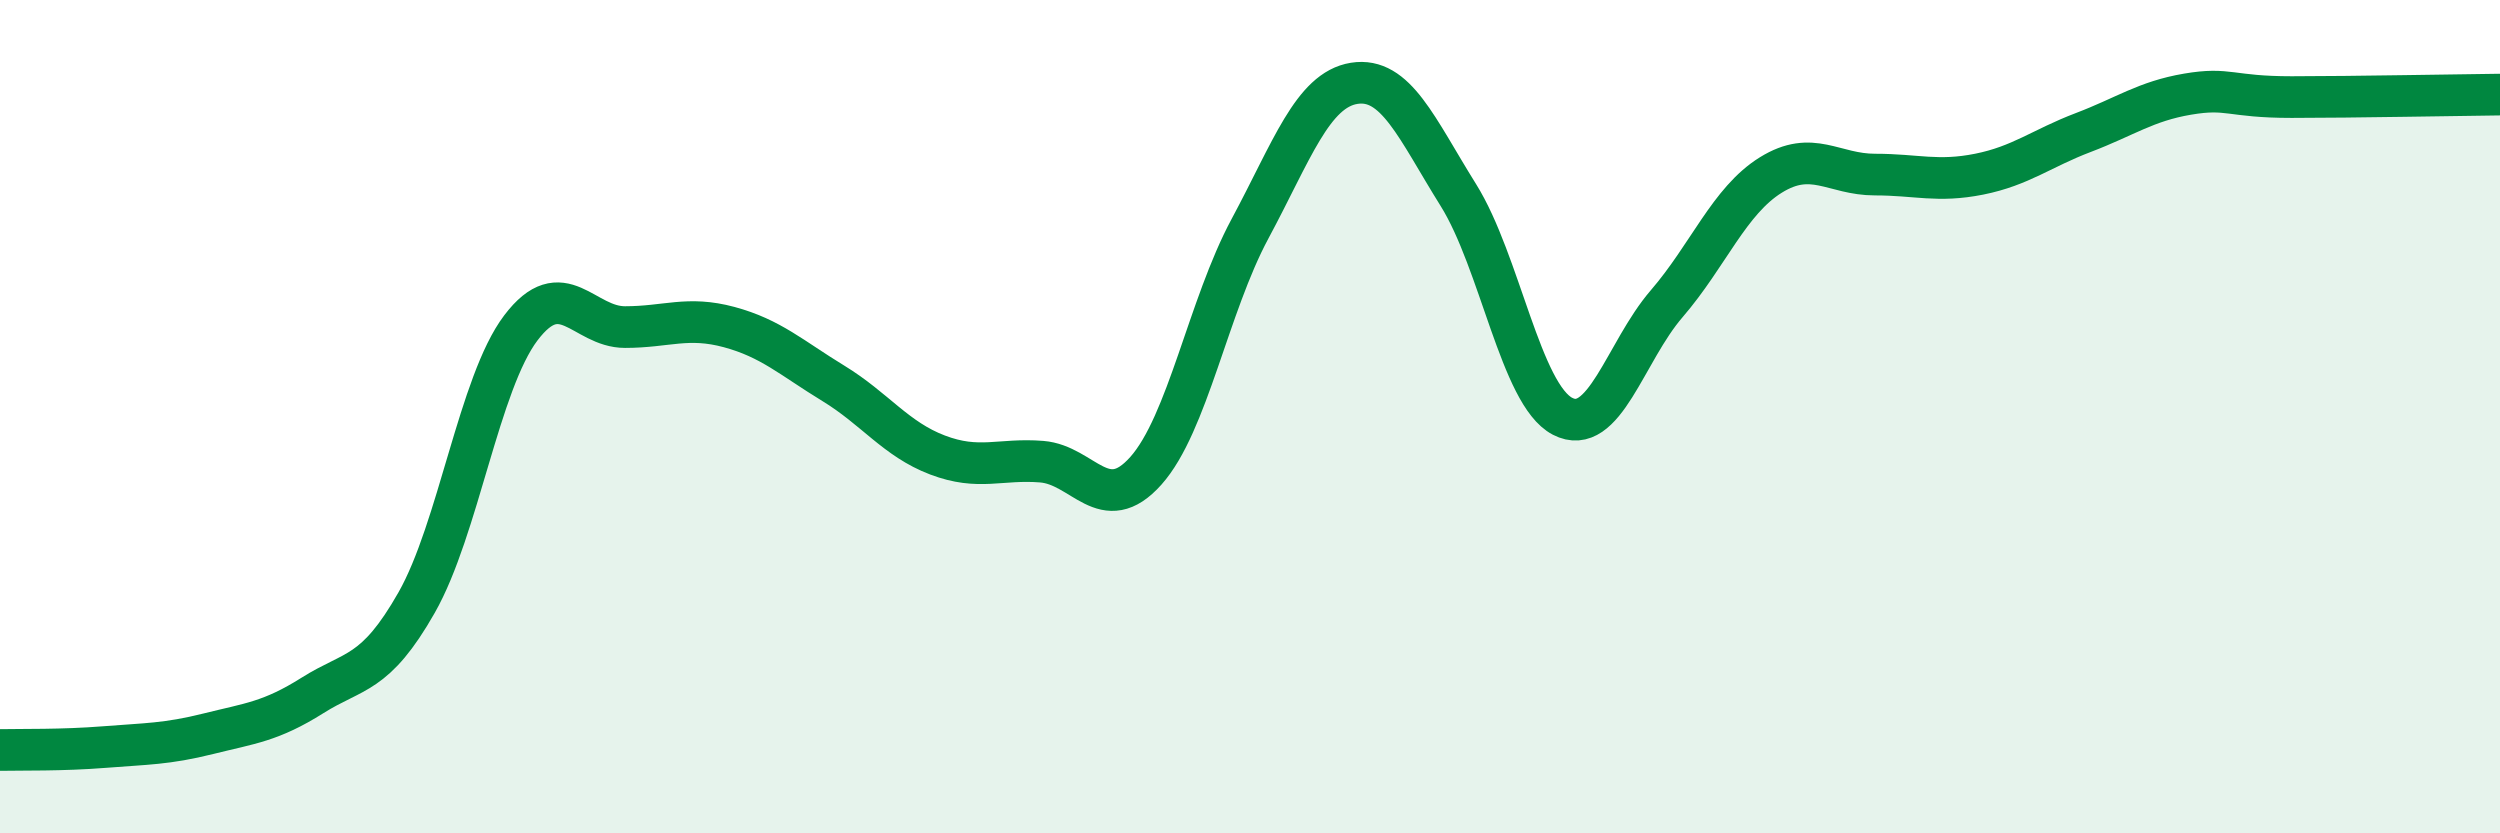
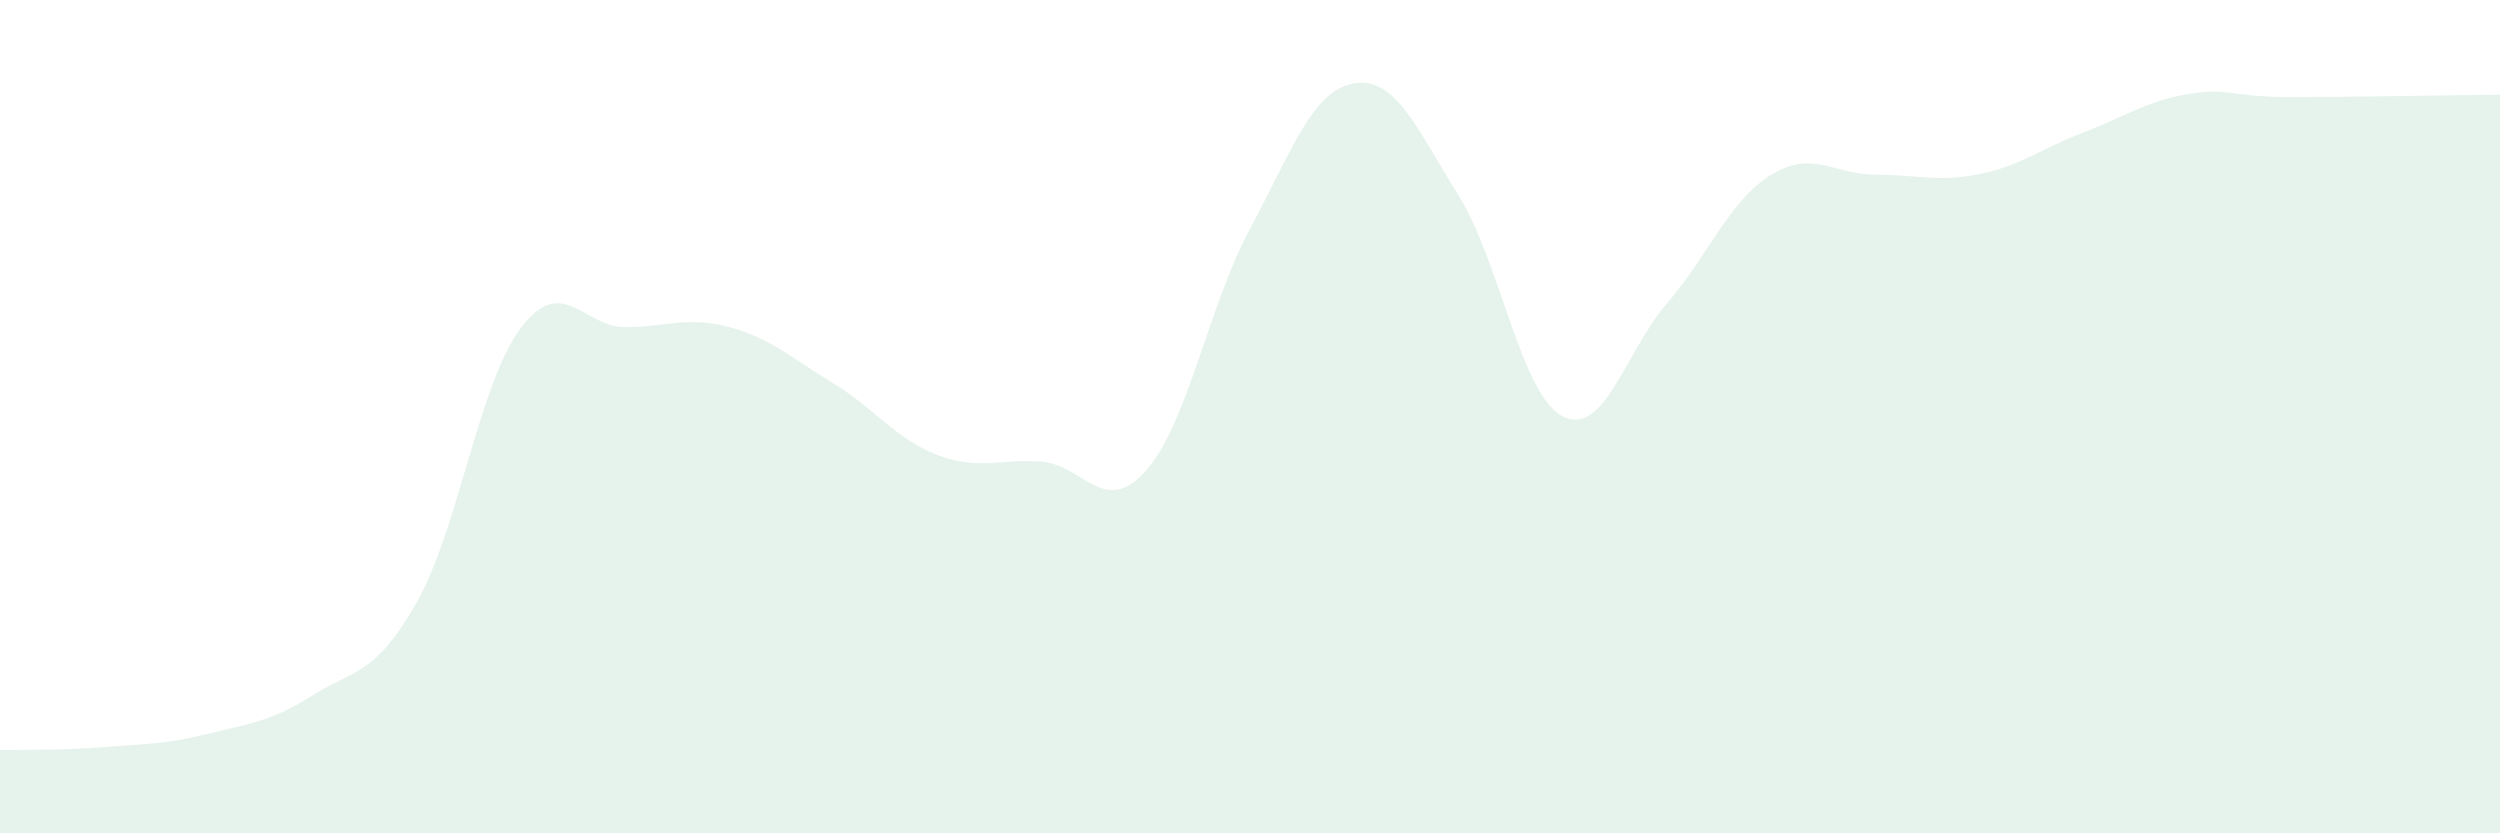
<svg xmlns="http://www.w3.org/2000/svg" width="60" height="20" viewBox="0 0 60 20">
  <path d="M 0,18 C 0.5,17.99 1.5,18.01 2.5,17.93 C 3.5,17.85 4,17.86 5,17.61 C 6,17.36 6.5,17.32 7.5,16.69 C 8.5,16.06 9,16.22 10,14.46 C 11,12.7 11.5,9.19 12.5,7.87 C 13.5,6.55 14,7.85 15,7.85 C 16,7.85 16.5,7.58 17.5,7.85 C 18.5,8.12 19,8.59 20,9.2 C 21,9.81 21.5,10.54 22.5,10.92 C 23.5,11.3 24,11 25,11.08 C 26,11.16 26.5,12.42 27.5,11.3 C 28.5,10.18 29,7.35 30,5.49 C 31,3.63 31.5,2.16 32.5,2 C 33.5,1.84 34,3.08 35,4.68 C 36,6.28 36.5,9.47 37.5,9.99 C 38.5,10.51 39,8.45 40,7.29 C 41,6.13 41.5,4.82 42.5,4.2 C 43.5,3.58 44,4.19 45,4.19 C 46,4.19 46.5,4.38 47.5,4.18 C 48.5,3.98 49,3.56 50,3.18 C 51,2.8 51.5,2.43 52.5,2.26 C 53.5,2.09 53.5,2.33 55,2.33 C 56.5,2.33 59,2.28 60,2.27L60 20L0 20Z" fill="#008740" opacity="0.1" stroke-linecap="round" stroke-linejoin="round" />
-   <path d="M 0,18 C 0.5,17.99 1.5,18.01 2.5,17.93 C 3.5,17.85 4,17.86 5,17.61 C 6,17.36 6.5,17.32 7.5,16.69 C 8.5,16.06 9,16.22 10,14.46 C 11,12.7 11.5,9.19 12.5,7.87 C 13.5,6.55 14,7.85 15,7.85 C 16,7.85 16.5,7.58 17.5,7.85 C 18.5,8.12 19,8.59 20,9.2 C 21,9.81 21.5,10.54 22.5,10.92 C 23.5,11.3 24,11 25,11.08 C 26,11.16 26.5,12.42 27.5,11.3 C 28.5,10.18 29,7.35 30,5.49 C 31,3.63 31.5,2.16 32.5,2 C 33.5,1.84 34,3.08 35,4.68 C 36,6.28 36.5,9.47 37.5,9.99 C 38.5,10.51 39,8.45 40,7.29 C 41,6.13 41.5,4.82 42.5,4.2 C 43.5,3.58 44,4.19 45,4.19 C 46,4.19 46.5,4.38 47.5,4.18 C 48.5,3.98 49,3.56 50,3.18 C 51,2.8 51.5,2.43 52.5,2.26 C 53.5,2.09 53.5,2.33 55,2.33 C 56.5,2.33 59,2.28 60,2.27" stroke="#008740" stroke-width="1" fill="none" stroke-linecap="round" stroke-linejoin="round" />
</svg>